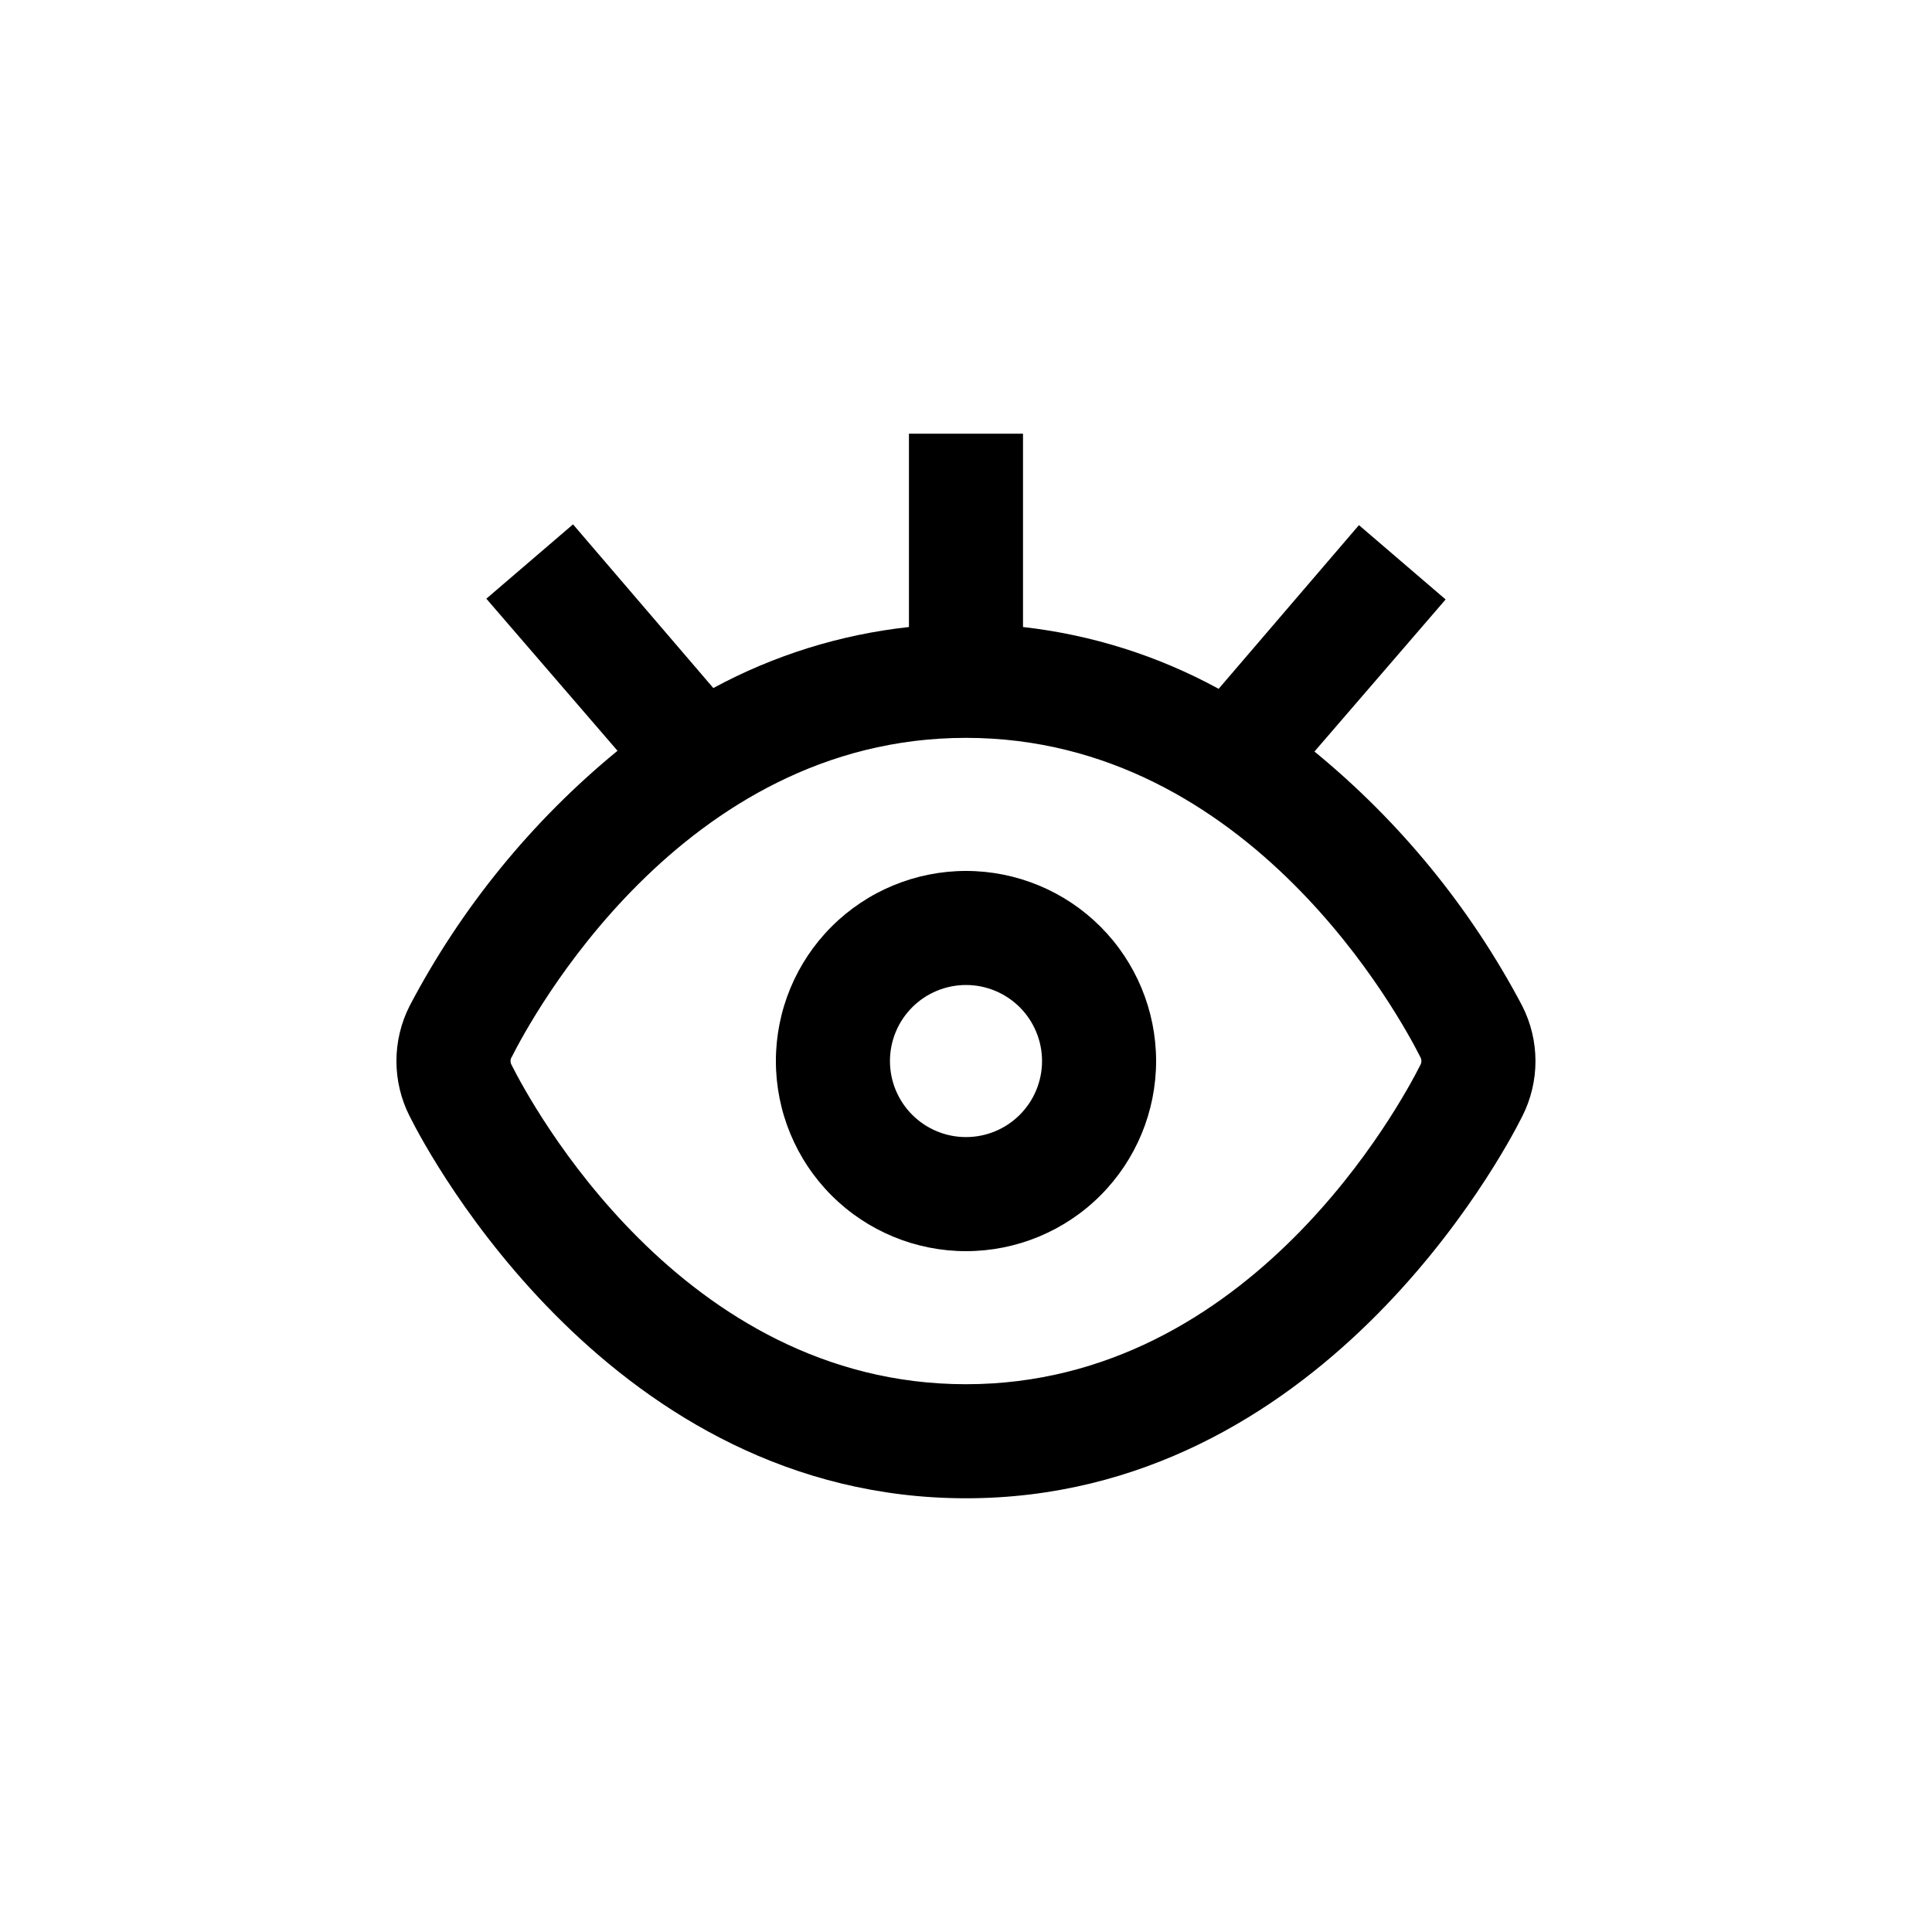
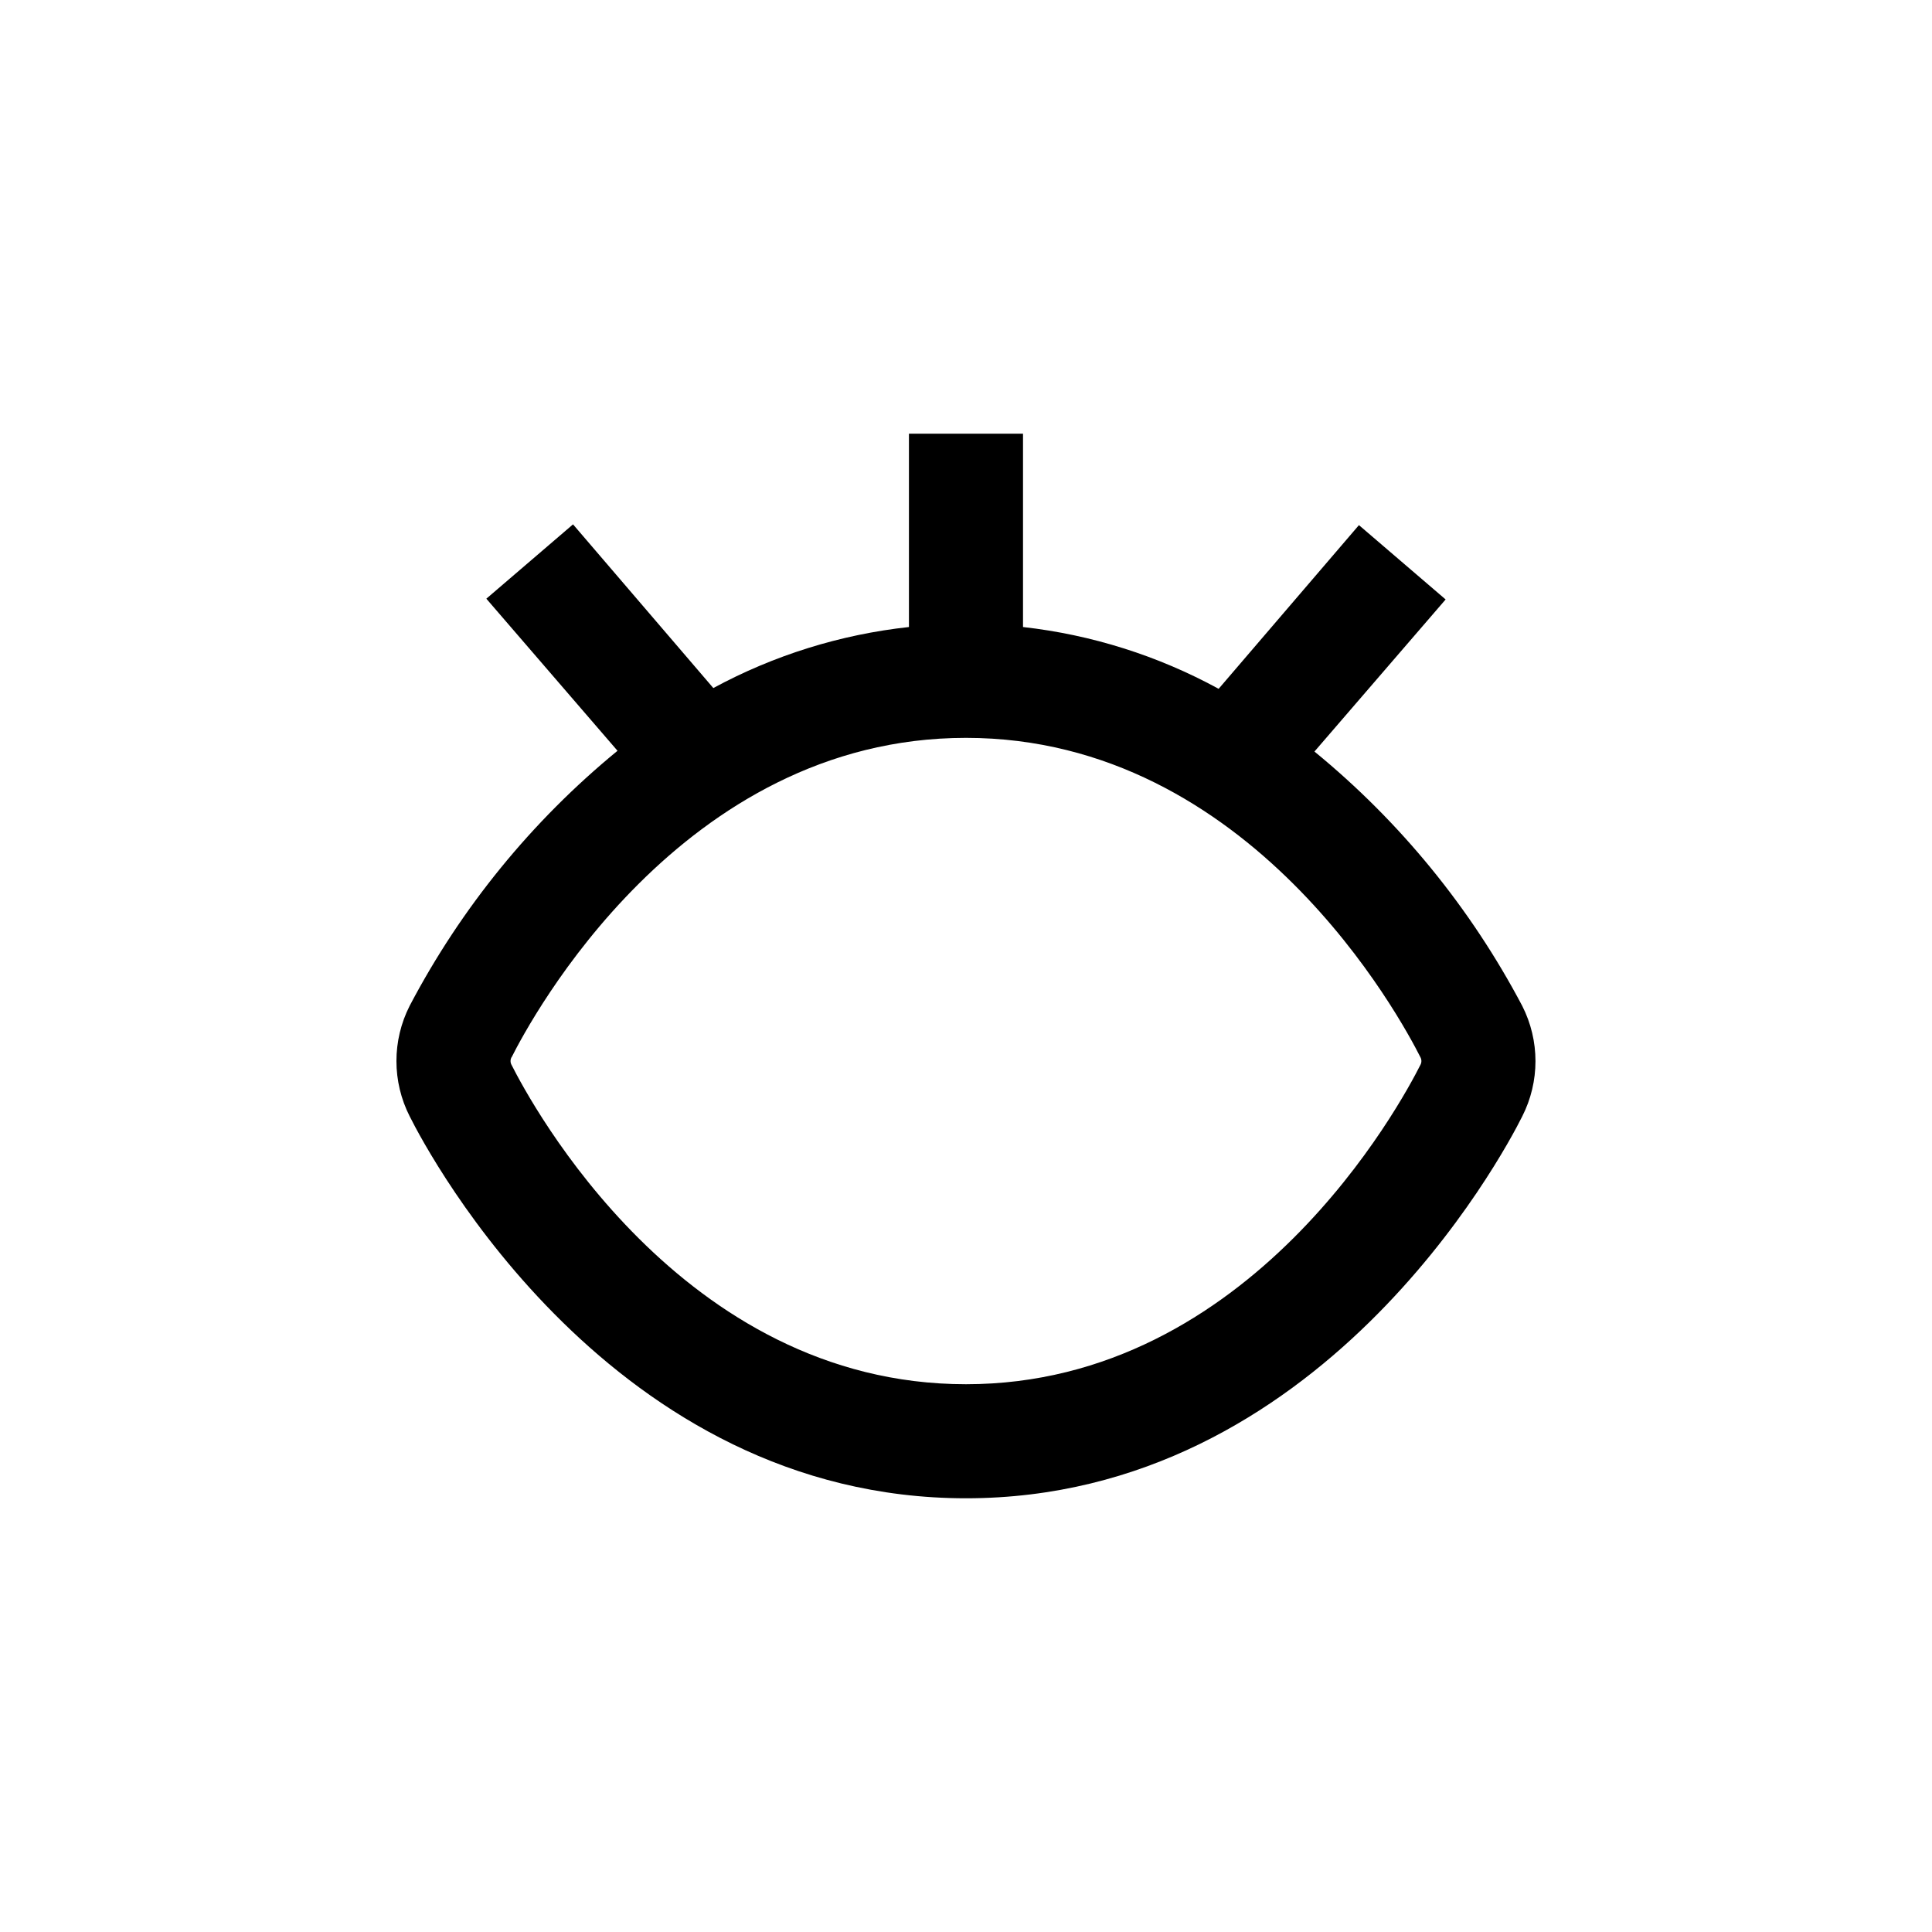
<svg xmlns="http://www.w3.org/2000/svg" fill="#000000" width="800px" height="800px" version="1.1" viewBox="144 144 512 512">
  <g>
    <path d="m252.58 439.85c5.242 10.527 53.707 101.21 147.42 101.21 93.707 0 142.17-90.688 147.41-101.21 4.676-9.199 4.676-20.074 0-29.273-13.668-25.922-32.391-48.844-55.066-67.41l34.762-40.305-22.973-19.699-37.18 43.379h-0.004c-16.055-8.77-33.66-14.328-51.84-16.375v-51.234h-30.23v51.234c-18.164 1.984-35.77 7.477-51.84 16.172l-37.18-43.379-22.973 19.699 34.762 40.305-0.004 0.004c-22.691 18.605-41.414 41.582-55.066 67.559-4.691 9.211-4.691 20.113 0 29.324zm27.004-15.668c4.938-9.828 44.84-84.641 120.41-84.641 75.57 0 115.47 74.812 120.41 84.59 0.375 0.652 0.375 1.461 0 2.113-4.938 9.773-44.84 84.59-120.41 84.59-75.574 0-115.48-74.816-120.41-84.59-0.379-0.652-0.379-1.461 0-2.113z" />
-     <path d="m400 475.57c13.359 0 26.176-5.309 35.625-14.758 9.445-9.445 14.754-22.262 14.754-35.625 0-13.359-5.309-26.176-14.754-35.625-9.449-9.445-22.266-14.754-35.625-14.754-13.363 0-26.18 5.309-35.625 14.754-9.449 9.449-14.758 22.266-14.758 35.625 0 13.363 5.309 26.18 14.758 35.625 9.445 9.449 22.262 14.758 35.625 14.758zm0-70.535c5.344 0 10.469 2.125 14.25 5.902 3.777 3.781 5.902 8.906 5.902 14.25 0 5.348-2.125 10.473-5.902 14.25-3.781 3.781-8.906 5.902-14.25 5.902-5.348 0-10.473-2.121-14.25-5.902-3.781-3.777-5.902-8.902-5.902-14.25 0-5.344 2.121-10.469 5.902-14.25 3.777-3.777 8.902-5.902 14.25-5.902z" />
  </g>
</svg>